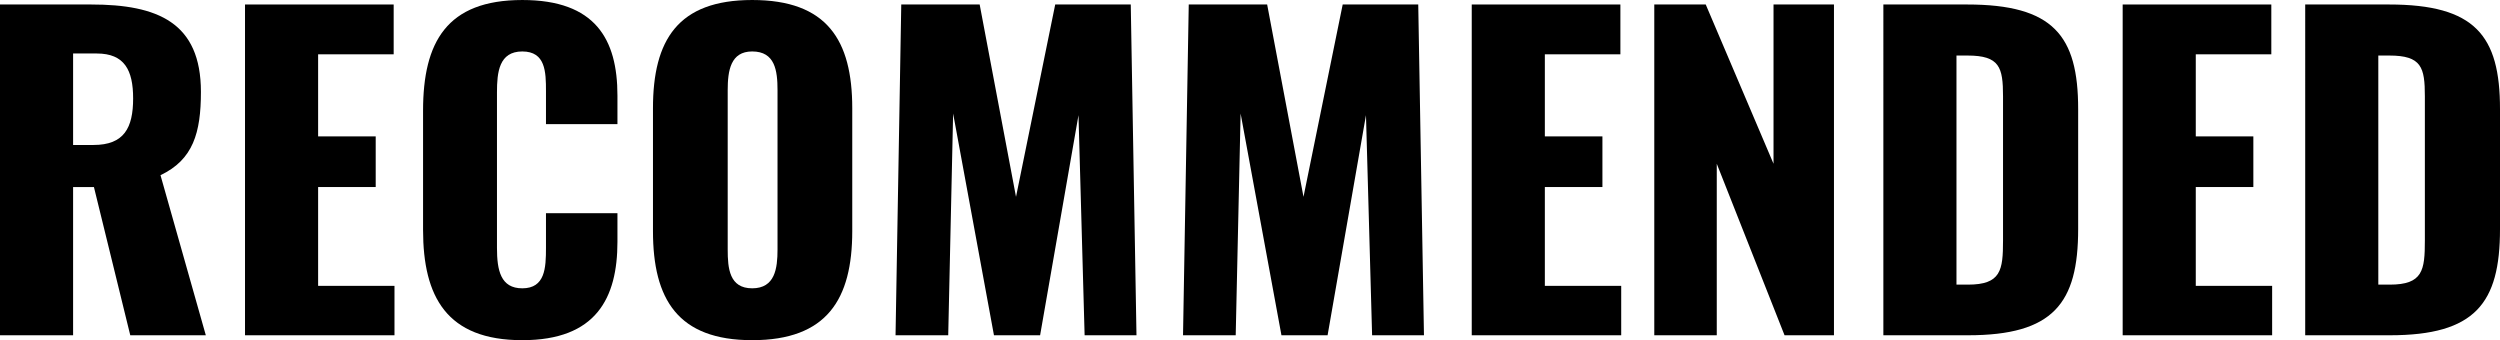
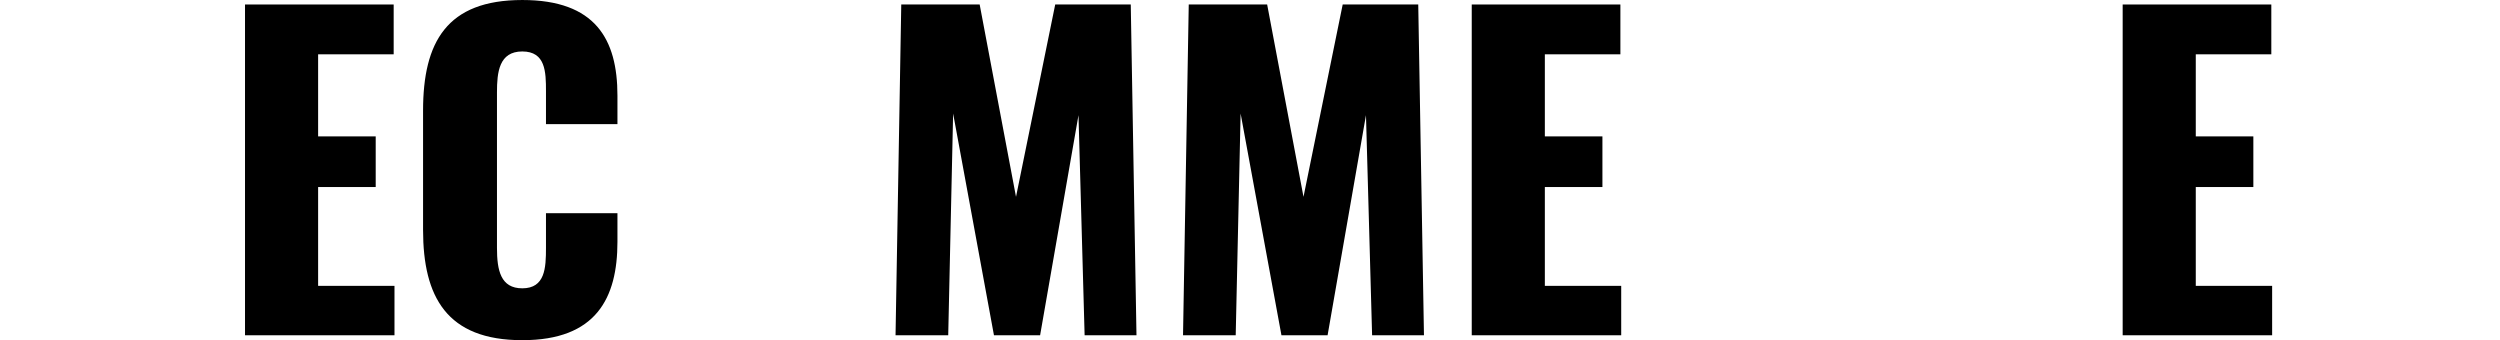
<svg xmlns="http://www.w3.org/2000/svg" id="_レイヤー_2" width="501.998" height="68.307" viewBox="0 0 501.998 68.307">
  <g id="_レイヤー_1-2">
    <g>
-       <path d="m0,.902h18.286c13.366,0,22.059,3.608,22.059,17.548,0,8.2-1.558,13.612-8.118,16.728l9.103,32.145h-15.171l-7.298-29.766h-4.182v29.766H0V.902Zm18.778,28.208c6.15,0,7.954-3.444,7.954-9.348,0-5.658-1.722-9.02-7.298-9.02h-4.756v18.368h4.1Z" />
      <path d="m49.199.902h29.849v10.004h-15.17v16.482h11.562v10.168h-11.562v19.844h15.334v9.922h-30.013V.902Z" />
      <path d="m84.951,46.167v-23.944c0-13.776,4.756-22.222,19.926-22.222,14.679,0,19.106,7.872,19.106,19.188v5.74h-14.351v-6.642c0-3.854-.082-7.954-4.756-7.954s-5.084,4.182-5.084,8.2v31.242c0,4.51.738,8.118,5.084,8.118,4.592,0,4.756-4.1,4.756-8.118v-6.97h14.351v5.74c0,11.316-4.265,19.762-19.106,19.762-15.17,0-19.926-8.692-19.926-22.14Z" />
-       <path d="m131.116,46.413v-24.682c0-13.694,5.002-21.73,19.926-21.73,15.006,0,20.09,8.036,20.09,21.73v24.682c0,13.694-5.084,21.894-20.09,21.894-14.924,0-19.926-8.2-19.926-21.894Zm25.01,3.69v-31.98c0-3.937-.492-7.791-5.084-7.791-4.346,0-4.92,3.854-4.92,7.791v31.98c0,3.772.328,7.79,4.92,7.79s5.084-4.018,5.084-7.79Z" />
      <path d="m180.972.902h15.744l7.298,38.622L211.886.902h15.17l1.148,66.42h-10.414l-1.23-44.198-7.708,44.198h-9.266l-8.2-44.526-.984,44.526h-10.578l1.148-66.42Z" />
      <path d="m238.699.902h15.744l7.298,38.622,7.872-38.622h15.17l1.148,66.42h-10.414l-1.23-44.198-7.708,44.198h-9.266l-8.2-44.526-.984,44.526h-10.578l1.148-66.42Z" />
      <path d="m295.524.902h29.849v10.004h-15.17v16.482h11.562v10.168h-11.562v19.844h15.334v9.922h-30.013V.902Z" />
-       <path d="m332.178.902h10.332l13.612,31.98V.902h12.137v66.42h-9.923l-13.611-34.44v34.44h-12.547V.902Z" />
-       <path d="m378.179.902h16.811c17.302,0,22.304,6.232,22.304,20.992v24.108c0,14.924-5.002,21.32-22.14,21.32h-16.975V.902Zm16.975,56.252c6.642,0,7.052-2.87,7.052-8.856v-28.946c0-5.822-.656-8.2-7.134-8.2h-2.214v46.002h2.296Z" />
      <path d="m426.23.902h29.849v10.004h-15.17v16.482h11.562v10.168h-11.562v19.844h15.334v9.922h-30.013V.902Z" />
-       <path d="m462.884.902h16.811c17.302,0,22.304,6.232,22.304,20.992v24.108c0,14.924-5.002,21.32-22.14,21.32h-16.975V.902Zm16.975,56.252c6.642,0,7.052-2.87,7.052-8.856v-28.946c0-5.822-.656-8.2-7.134-8.2h-2.214v46.002h2.296Z" />
    </g>
  </g>
</svg>